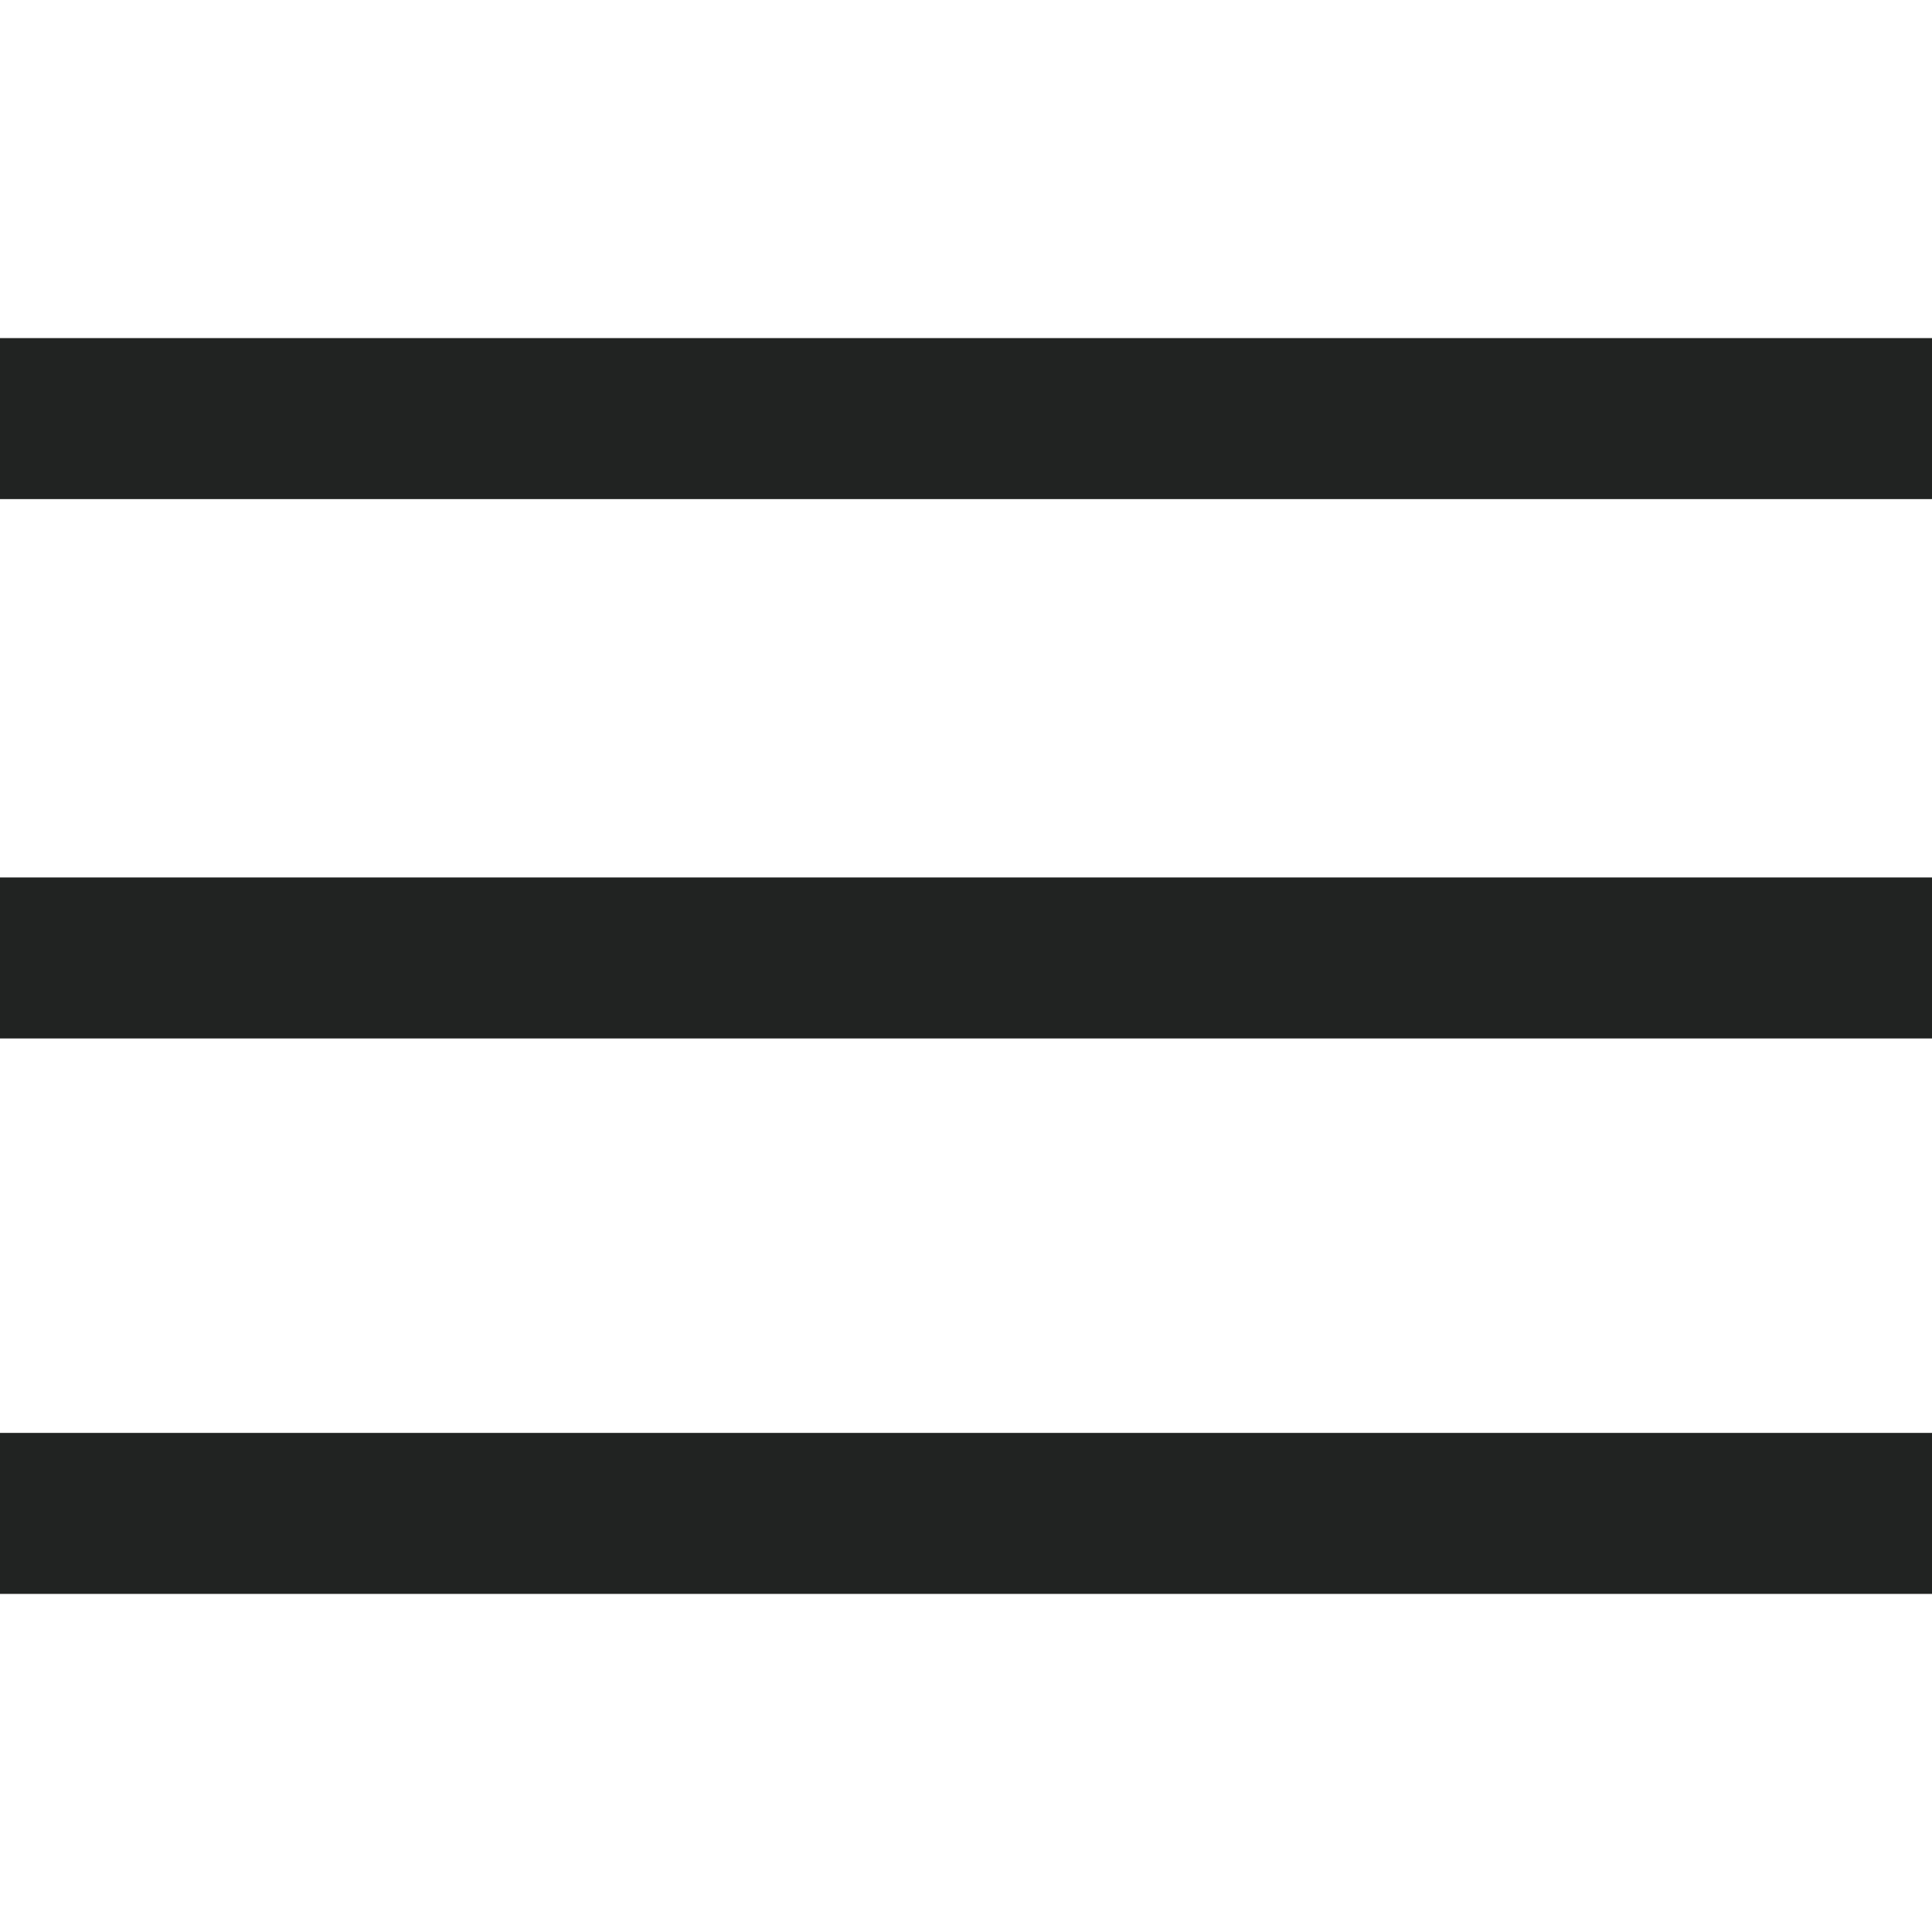
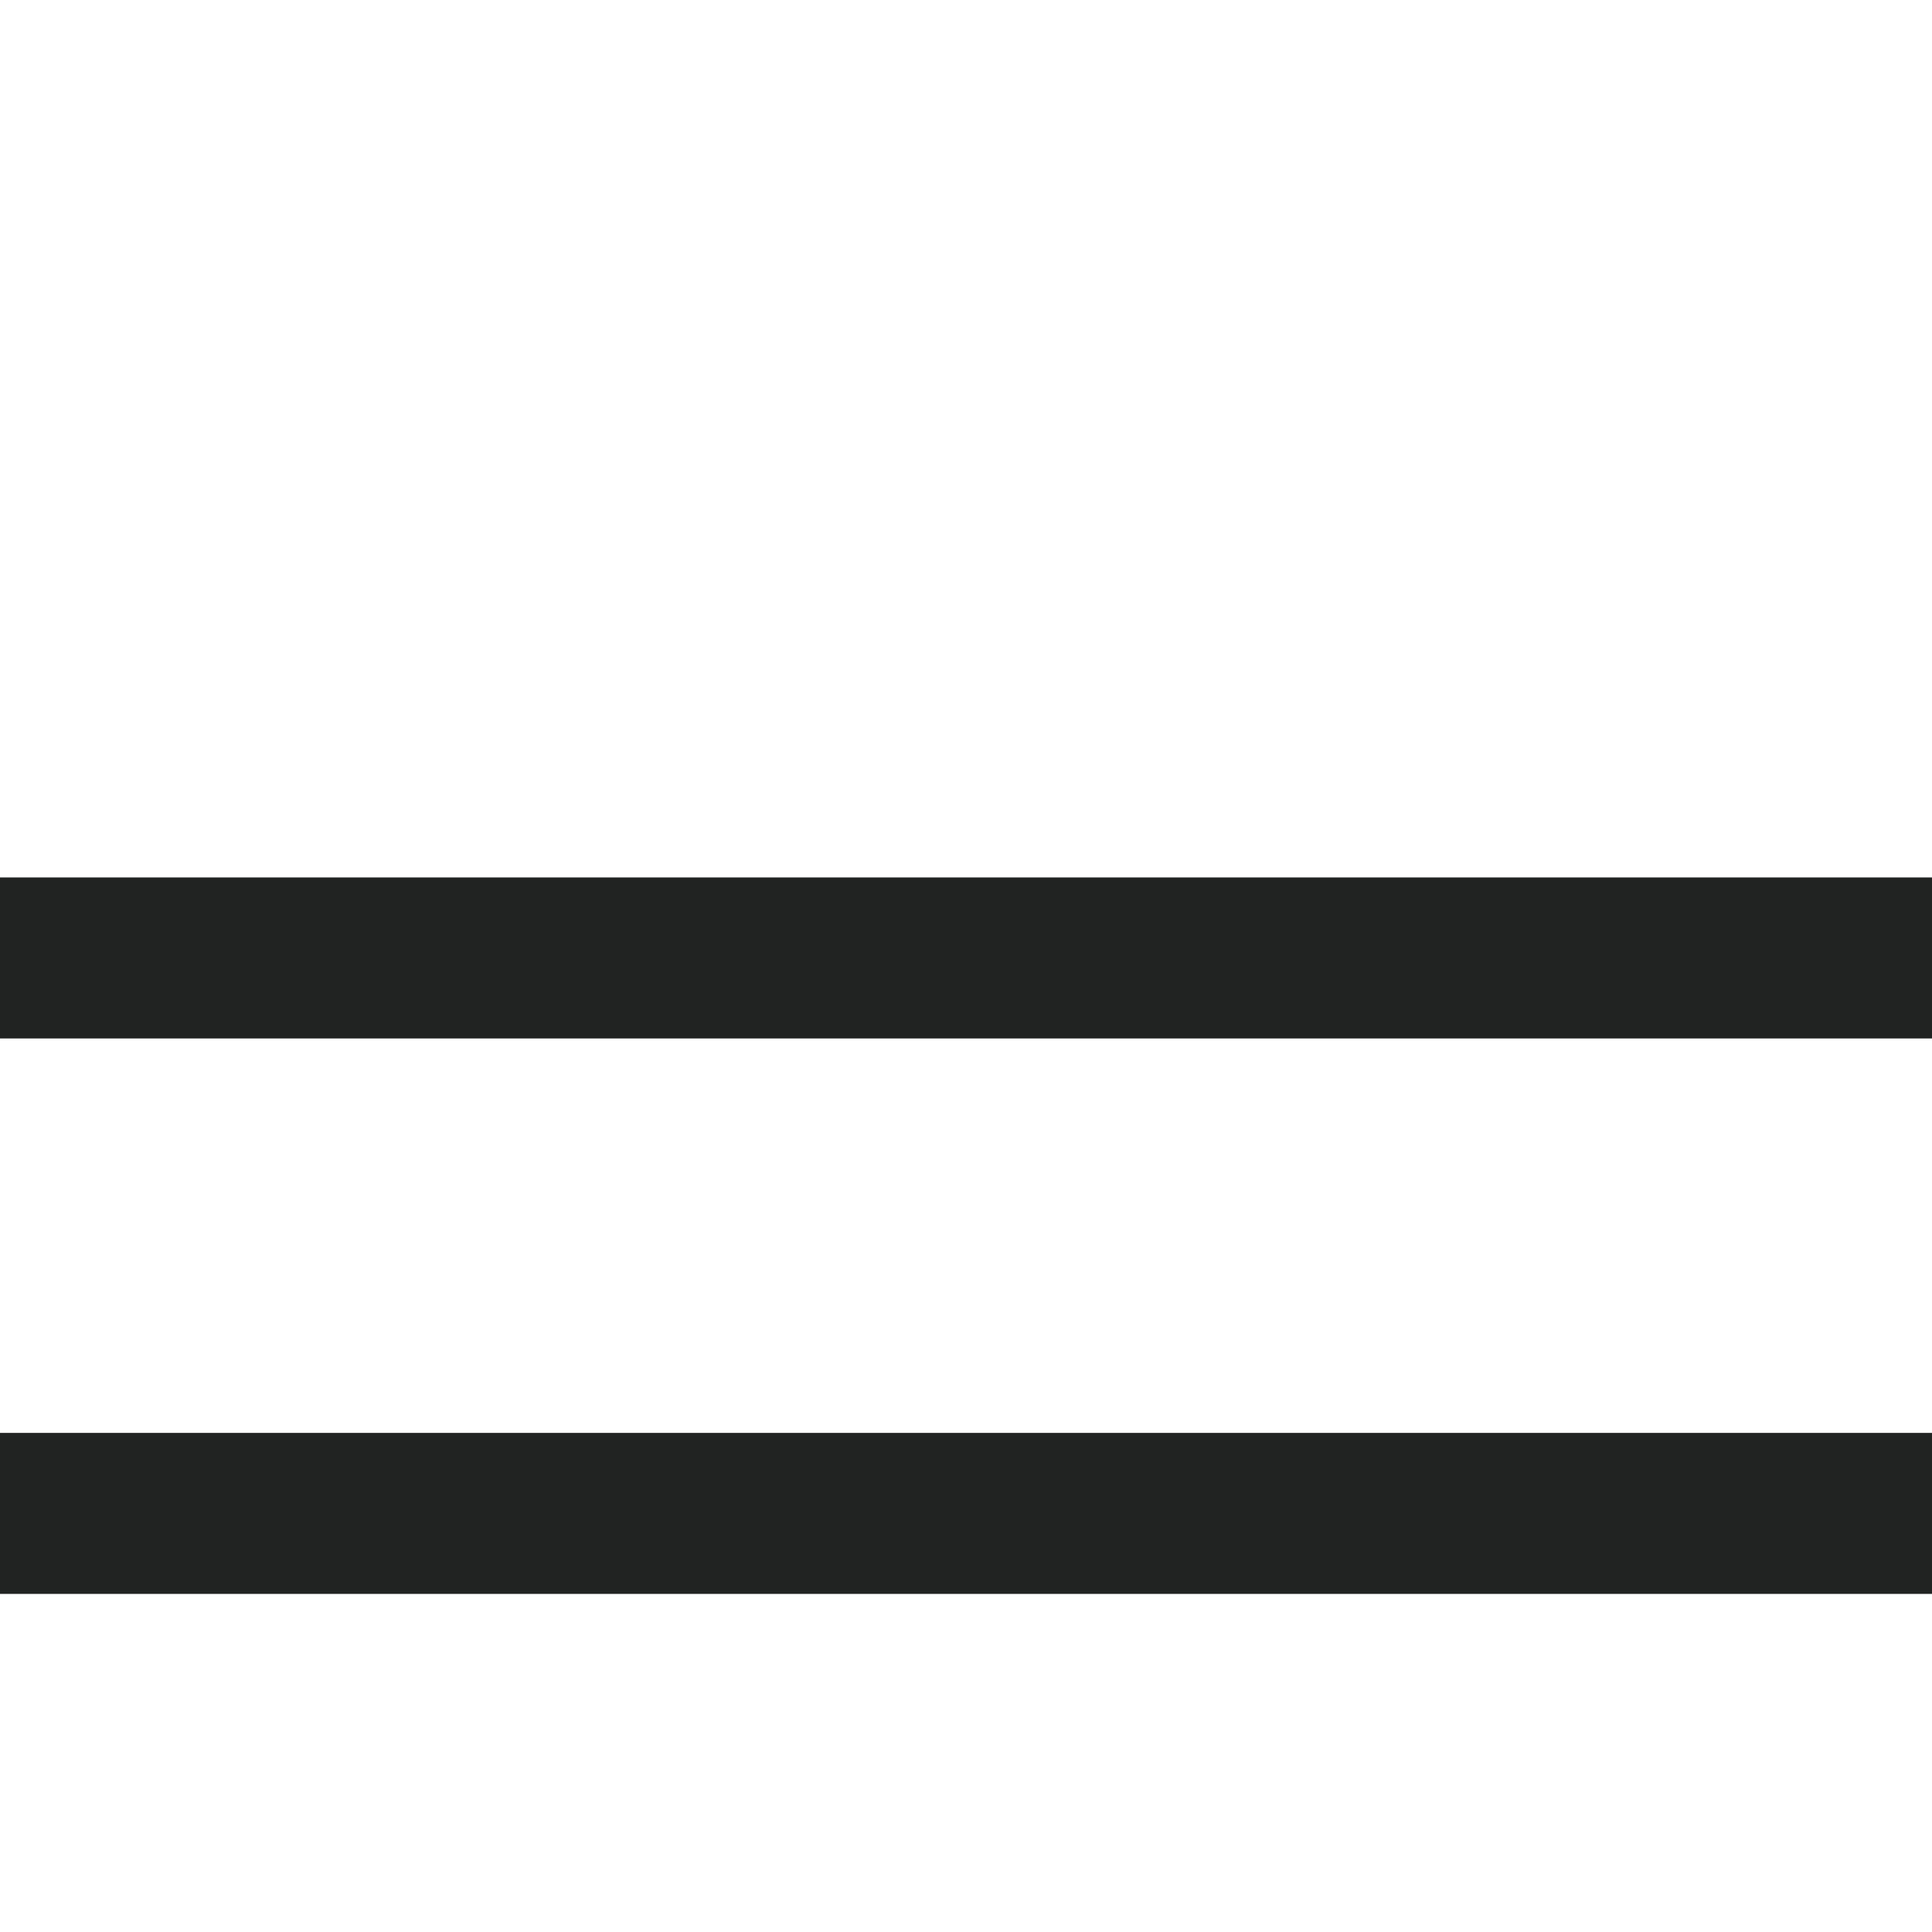
<svg xmlns="http://www.w3.org/2000/svg" version="1.1" id="Capa_1" x="0px" y="0px" viewBox="0 0 24 24" style="enable-background:new 0 0 24 24;" xml:space="preserve">
  <style type="text/css">
	.st0{fill:#212322;}
</style>
-   <rect y="4.2" class="st0" width="24" height="2" />
  <rect y="17.8" class="st0" width="24" height="2" />
  <rect y="10.9" class="st0" width="24" height="2" />
</svg>